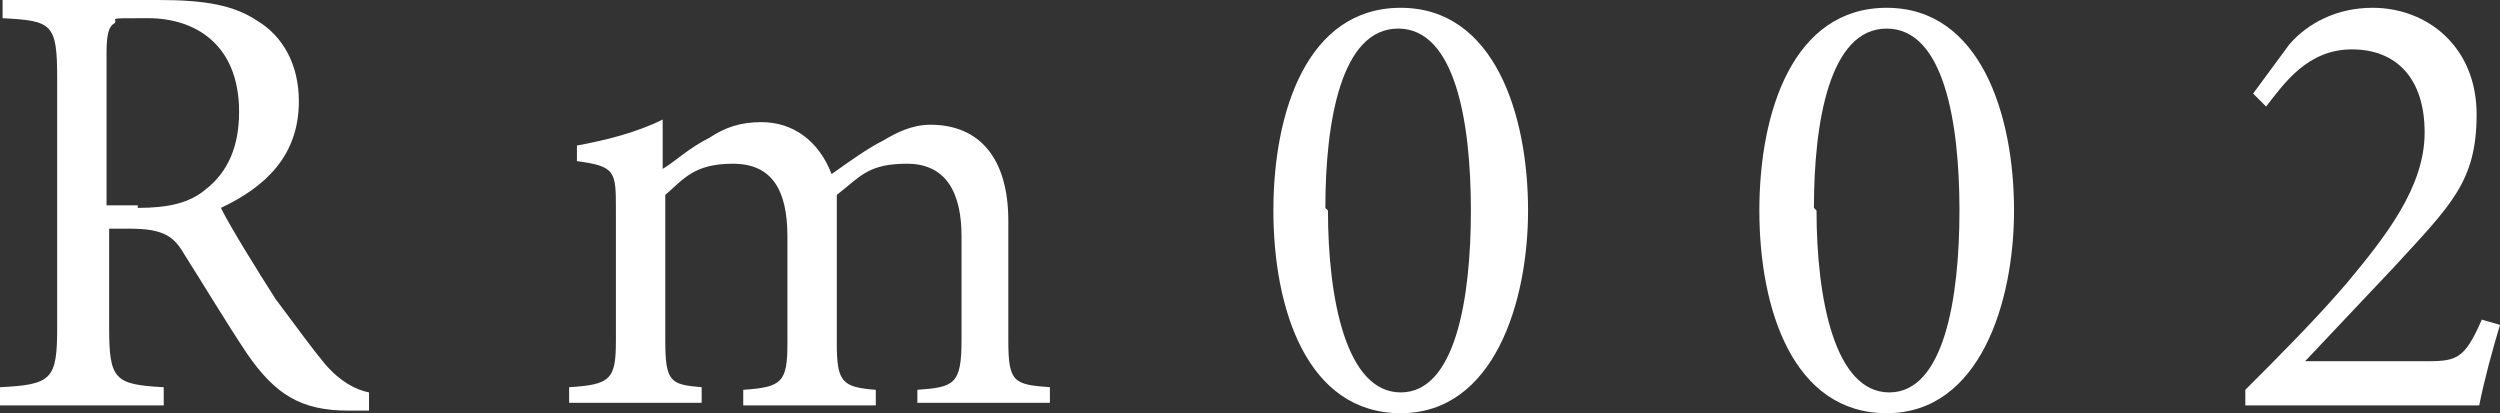
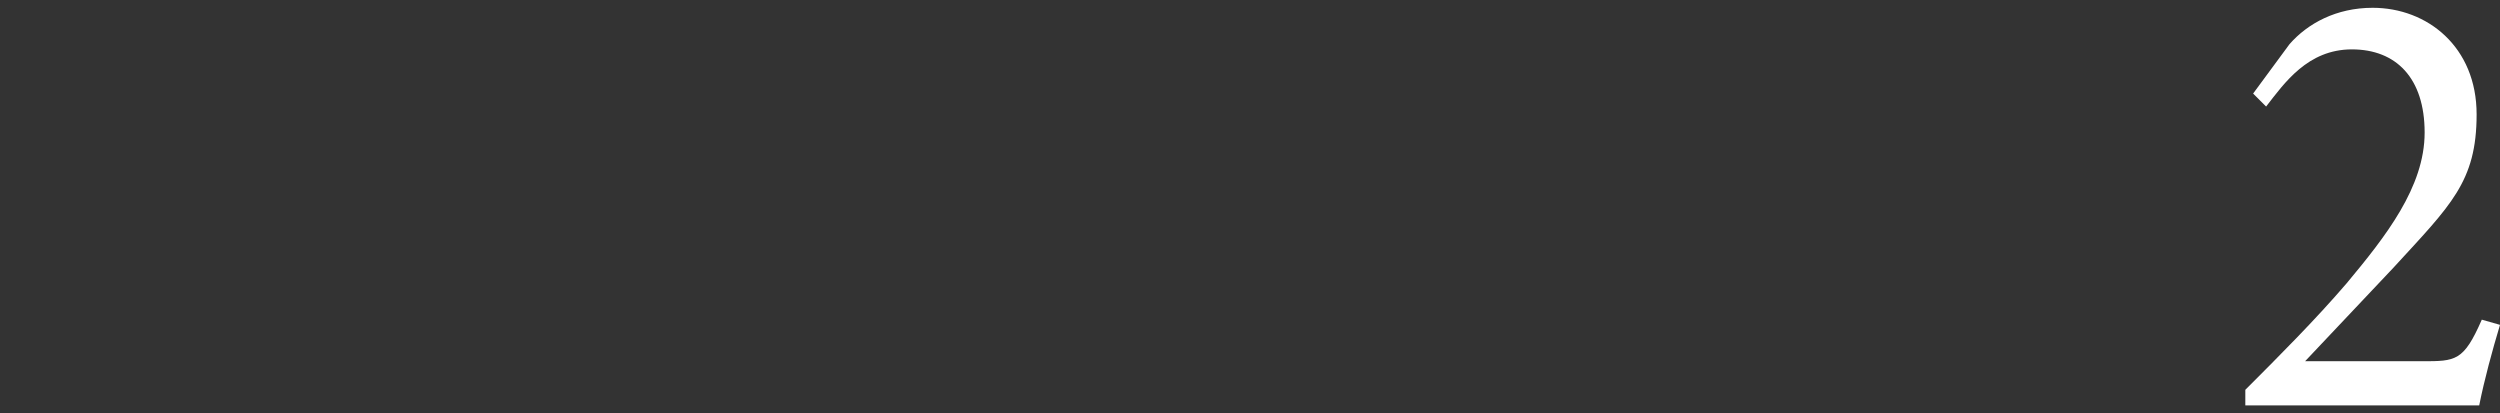
<svg xmlns="http://www.w3.org/2000/svg" id="_レイヤー_1" data-name="レイヤー 1" version="1.1" viewBox="0 0 96.2 15.9">
  <rect x="0" y="0" width="96.2" height="15.9" fill="#333333" stroke="none" />
  <defs>
    <style>
      .cls-1 {
        isolation: isolate;
      }

      .cls-2 {
        fill: #fff;
        stroke-width: 0px;
      }
    </style>
  </defs>
  <g id="clct02">
    <g id="Rm002" class="cls-1">
      <g class="cls-1">
-         <path class="cls-2" d="M14.2,15.8c-.3,0-.6,0-.8,0-1.8,0-2.8-.6-3.9-2.2-.8-1.2-1.7-2.7-2.4-3.8-.4-.7-.8-1-2.1-1h-.8v3.8c0,2,.2,2.2,2.1,2.3v.7H0v-.7c2-.1,2.2-.3,2.2-2.3V3C2.2.9,2,.8.1.7v-.7h6c1.8,0,2.9.2,3.8.8,1,.6,1.6,1.7,1.6,3.1,0,2.1-1.3,3.3-3,4.1.4.8,1.4,2.4,2.1,3.5.9,1.2,1.4,1.9,1.9,2.5.6.7,1.2,1,1.7,1.1v.6ZM5.3,8c1.2,0,2-.2,2.6-.7.9-.7,1.3-1.7,1.3-3,0-2.6-1.7-3.6-3.5-3.6s-1.1,0-1.3.2c-.2.1-.3.4-.3,1.1v5.9h1.2Z" />
-         <path class="cls-2" d="M35.3,15.6v-.6c1.4-.1,1.7-.2,1.7-1.9v-4c0-1.7-.6-2.8-2.1-2.8s-1.8.5-2.7,1.2c0,.3,0,.6,0,1v4.7c0,1.5.2,1.7,1.5,1.8v.6h-5.1v-.6c1.5-.1,1.7-.3,1.7-1.8v-4.1c0-1.8-.6-2.8-2.1-2.8s-1.9.6-2.6,1.2v5.6c0,1.6.2,1.7,1.4,1.8v.6h-5.1v-.6c1.6-.1,1.8-.3,1.8-1.8v-5c0-1.5,0-1.7-1.5-1.9v-.6c1.1-.2,2.3-.5,3.3-1v1.9c.5-.3,1-.8,1.8-1.2.6-.4,1.2-.6,2-.6,1.2,0,2.2.7,2.7,2,.7-.5,1.4-1,2-1.3.5-.3,1.1-.6,1.8-.6,1.9,0,3,1.3,3,3.7v4.6c0,1.6.2,1.7,1.6,1.8v.6h-5.1Z" />
-         <path class="cls-2" d="M58.8,8.1c0,3.5-1.3,7.8-4.9,7.8s-4.9-4-4.9-7.8,1.3-7.8,4.9-7.8,4.9,4.1,4.9,7.8ZM51.1,8.1c0,3.4.7,7,2.8,7s2.7-3.6,2.7-7-.6-7-2.8-7-2.8,3.6-2.8,6.9Z" />
-         <path class="cls-2" d="M77.5,8.1c0,3.5-1.3,7.8-4.9,7.8s-4.9-4-4.9-7.8,1.3-7.8,4.9-7.8,4.9,4.1,4.9,7.8ZM69.9,8.1c0,3.4.7,7,2.8,7s2.7-3.6,2.7-7-.6-7-2.8-7-2.8,3.6-2.8,6.9Z" />
        <path class="cls-2" d="M96.2,12.5c-.3,1-.6,2.1-.8,3.1h-9v-.6c1.3-1.3,2.7-2.7,3.9-4.1,1.5-1.8,3-3.7,3-5.8s-1.1-3.2-2.8-3.2-2.6,1.3-3.3,2.2l-.5-.5,1.4-1.9c.7-.8,1.8-1.4,3.2-1.4,2.1,0,4,1.5,4,4.1s-1,3.5-3.2,5.9l-3.4,3.6h4.5c1.3,0,1.6,0,2.3-1.6l.7.2Z" />
      </g>
    </g>
  </g>
</svg>